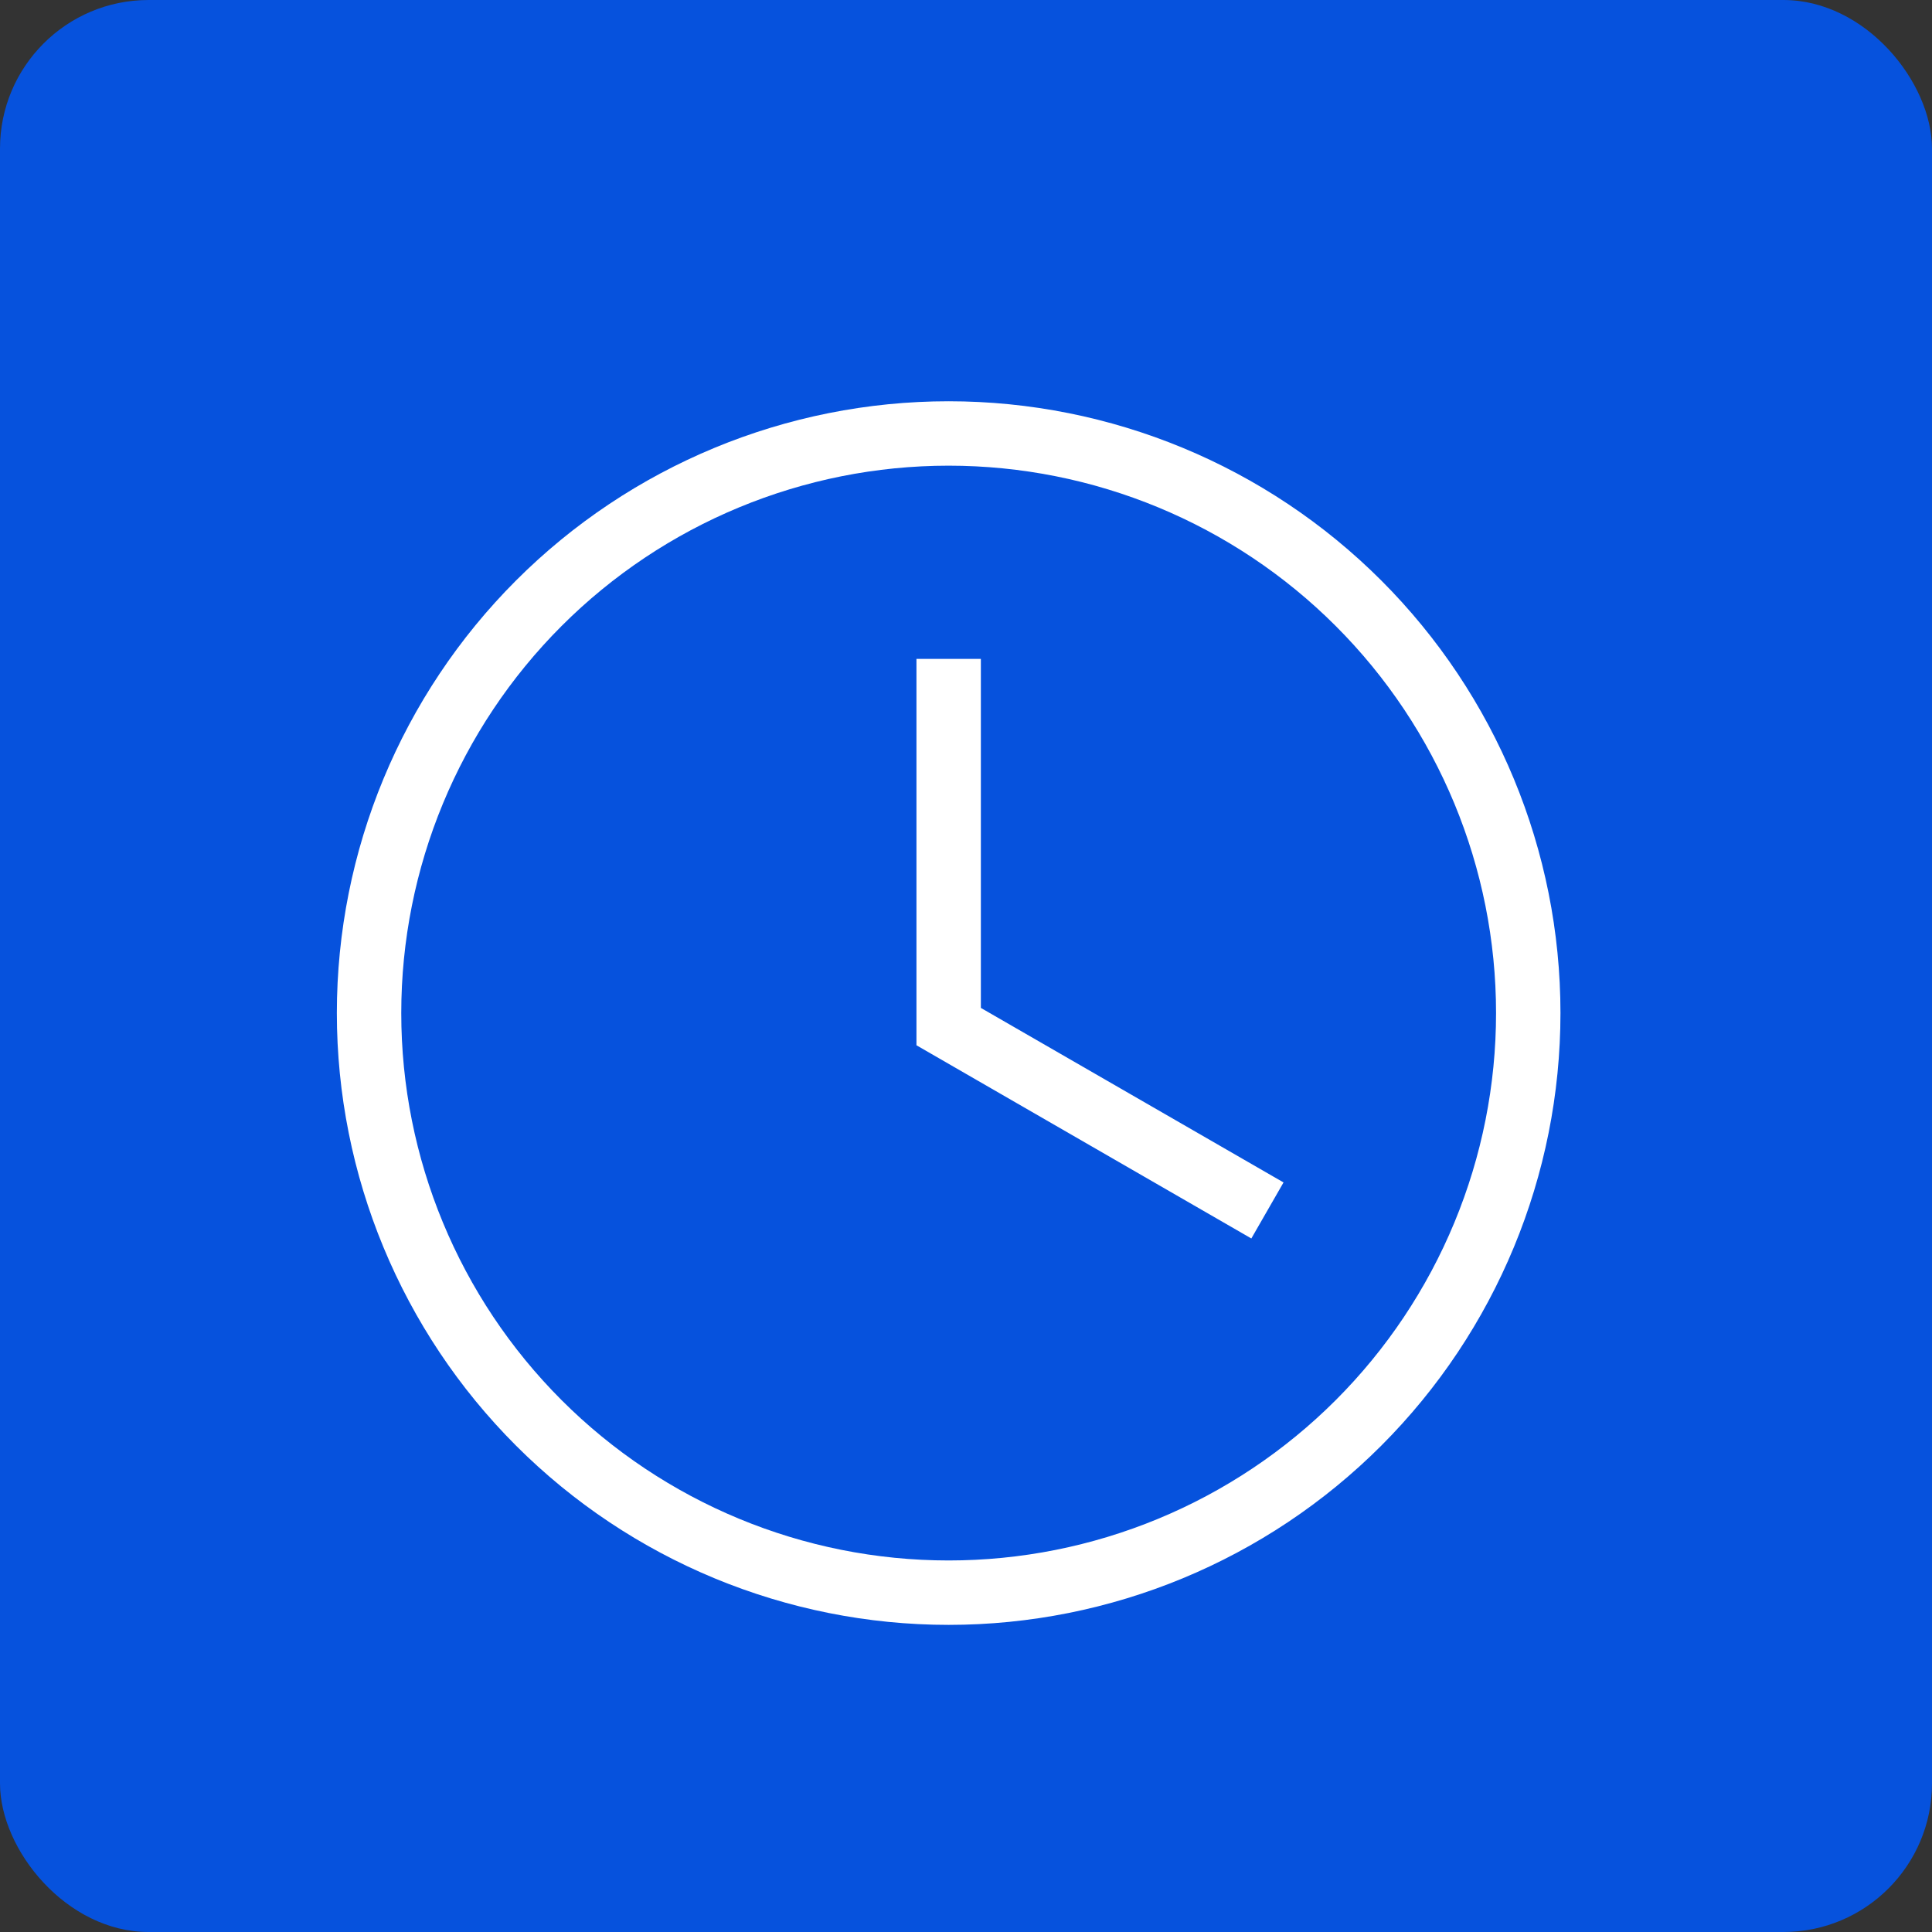
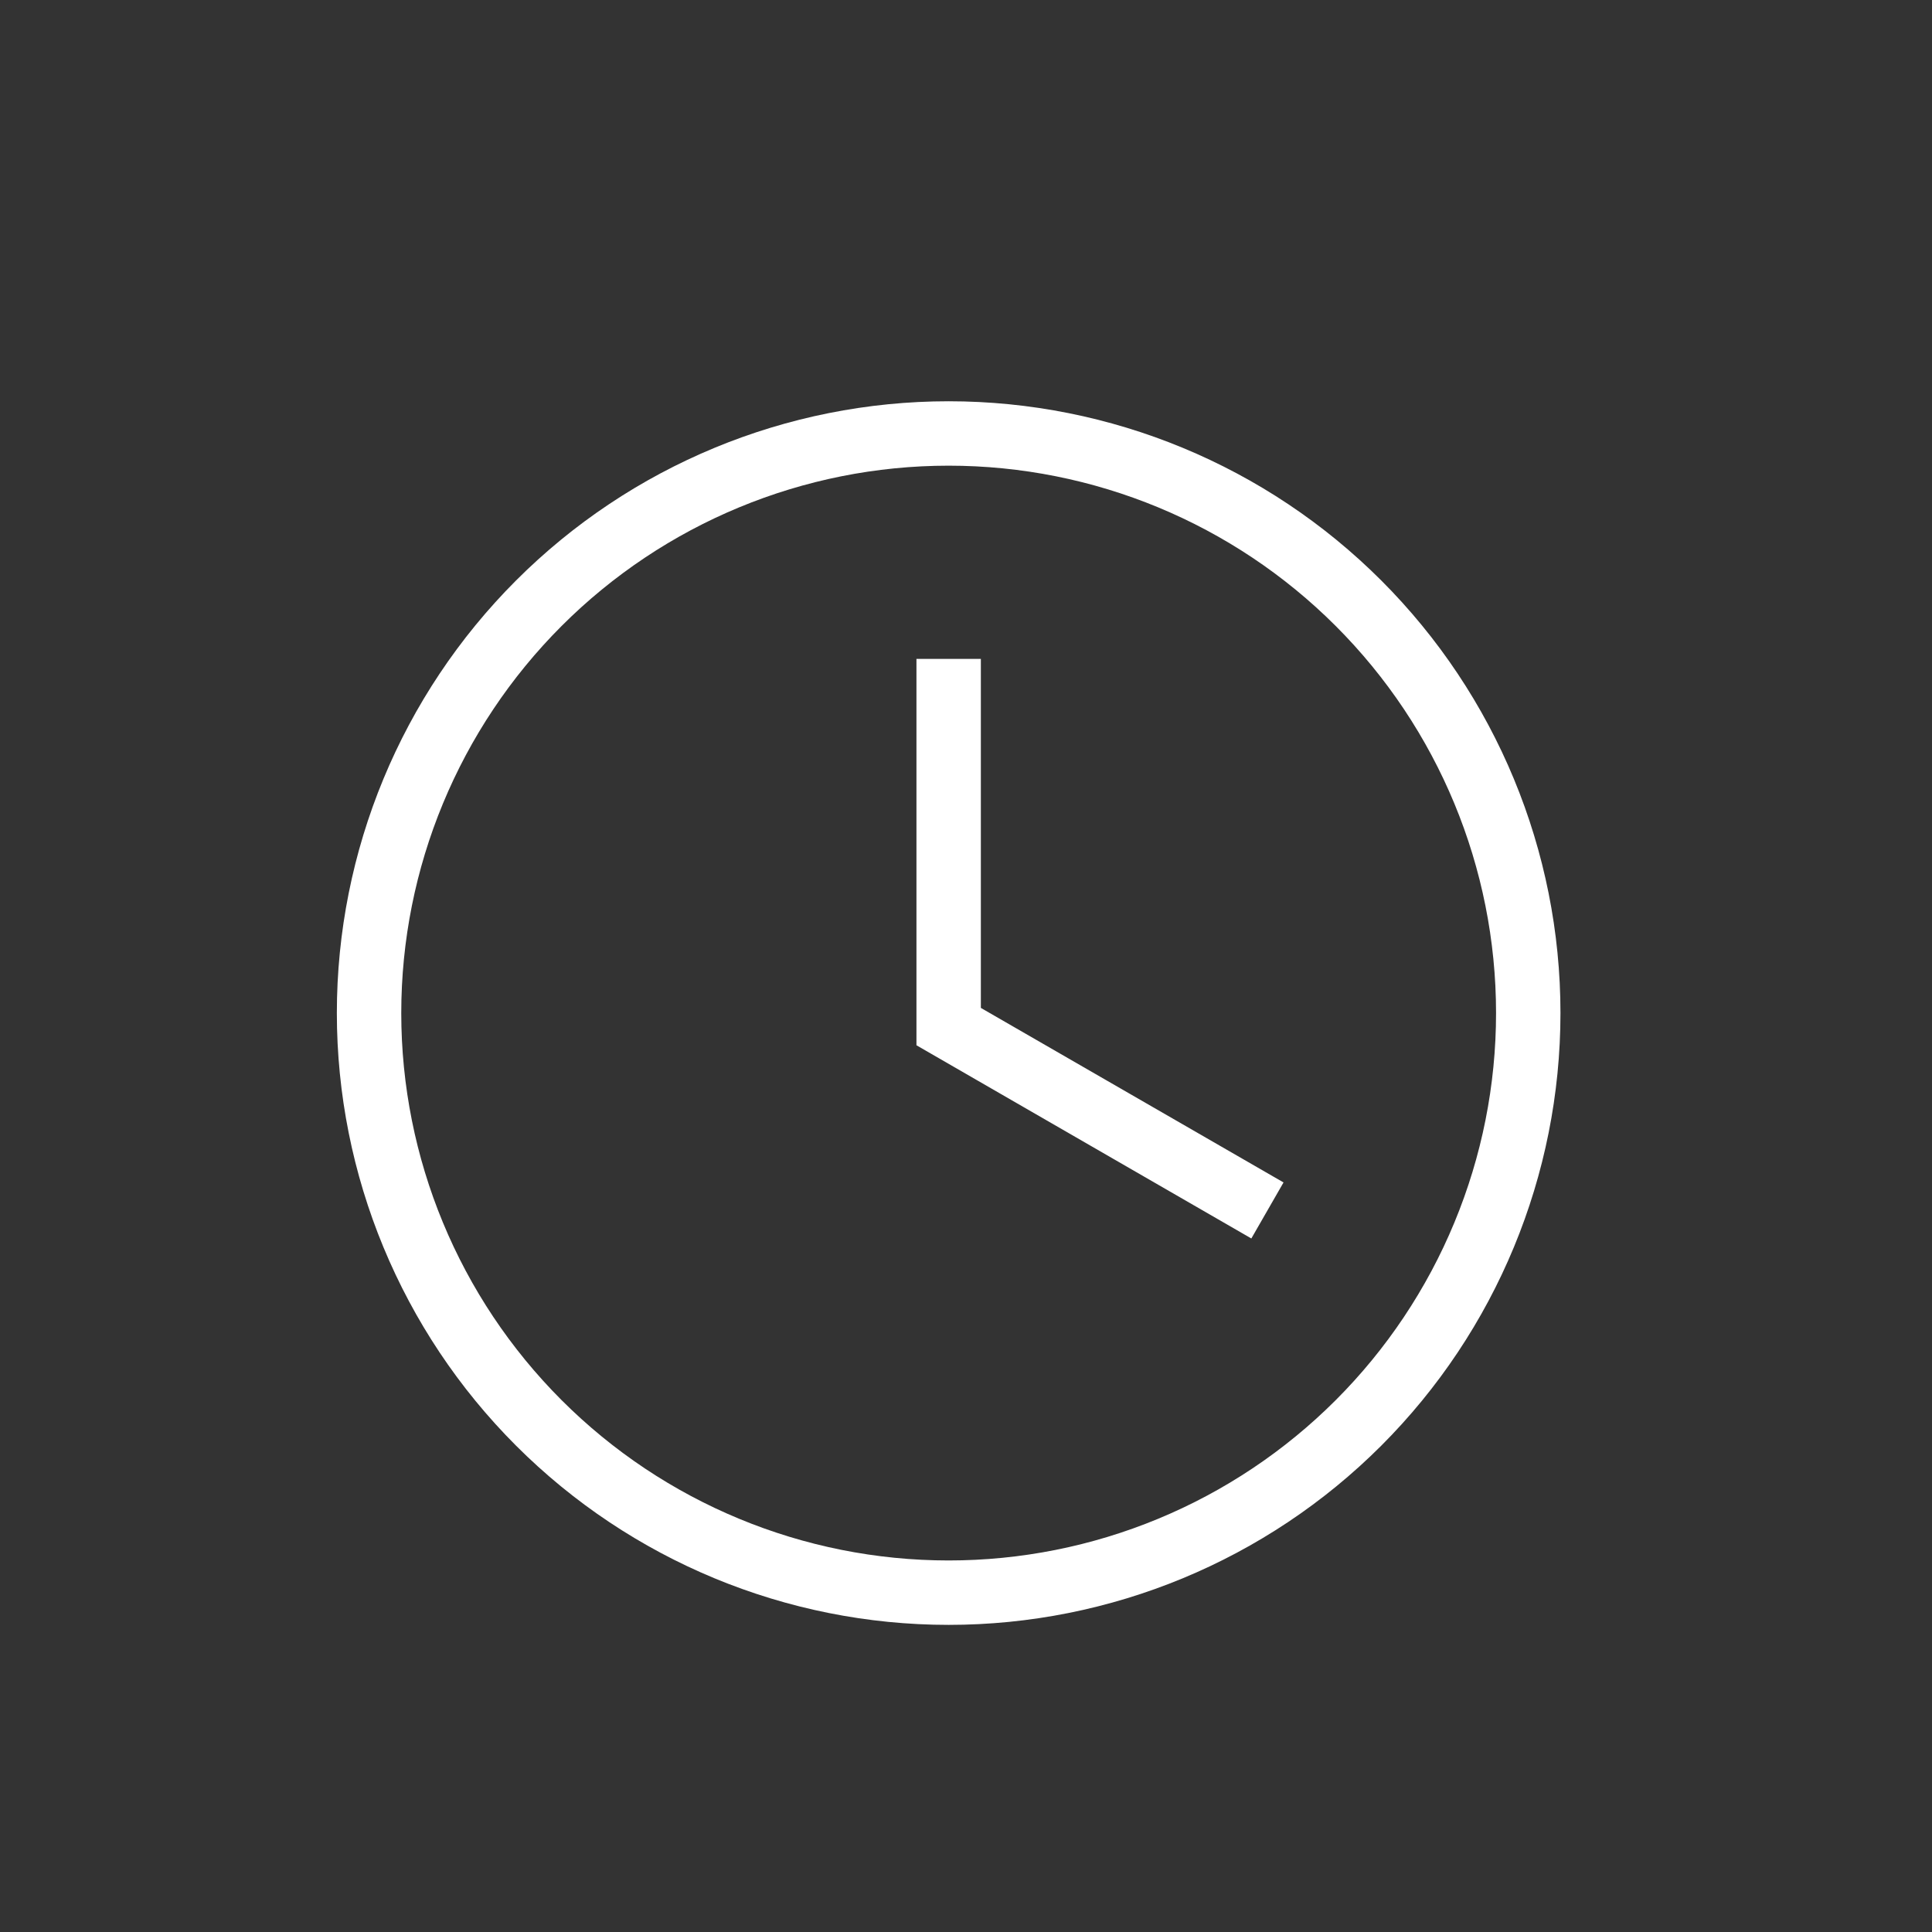
<svg xmlns="http://www.w3.org/2000/svg" width="65" height="65" viewBox="0 0 65 65" fill="none">
  <rect x="0" y="0" width="65" height="65" fill="#333333" stroke="none" />
-   <rect width="65" height="65" rx="5" fill="#0652DD" />
  <path d="M31.916 13.5C37.375 13.5 42.611 15.669 46.471 19.529C50.331 23.389 52.5 28.624 52.5 34.083C52.5 39.542 50.331 44.778 46.471 48.638C42.611 52.498 37.375 54.667 31.916 54.667C26.457 54.667 21.222 52.498 17.362 48.638C13.502 44.778 11.333 39.542 11.333 34.083C11.333 28.624 13.502 23.389 17.362 19.529C21.222 15.669 26.457 13.5 31.916 13.5ZM31.916 15.667C27.032 15.667 22.348 17.607 18.894 21.061C15.44 24.515 13.5 29.199 13.5 34.083C13.5 38.968 15.44 43.652 18.894 47.106C22.348 50.56 27.032 52.5 31.916 52.5C34.335 52.5 36.73 52.024 38.964 51.098C41.199 50.173 43.229 48.816 44.939 47.106C46.649 45.396 48.006 43.365 48.931 41.131C49.857 38.897 50.333 36.502 50.333 34.083C50.333 29.199 48.393 24.515 44.939 21.061C41.485 17.607 36.801 15.667 31.916 15.667ZM30.833 22.167H33V33.91L43.183 39.782L42.1 41.667L30.833 35.167V22.167Z" fill="white" />
</svg>